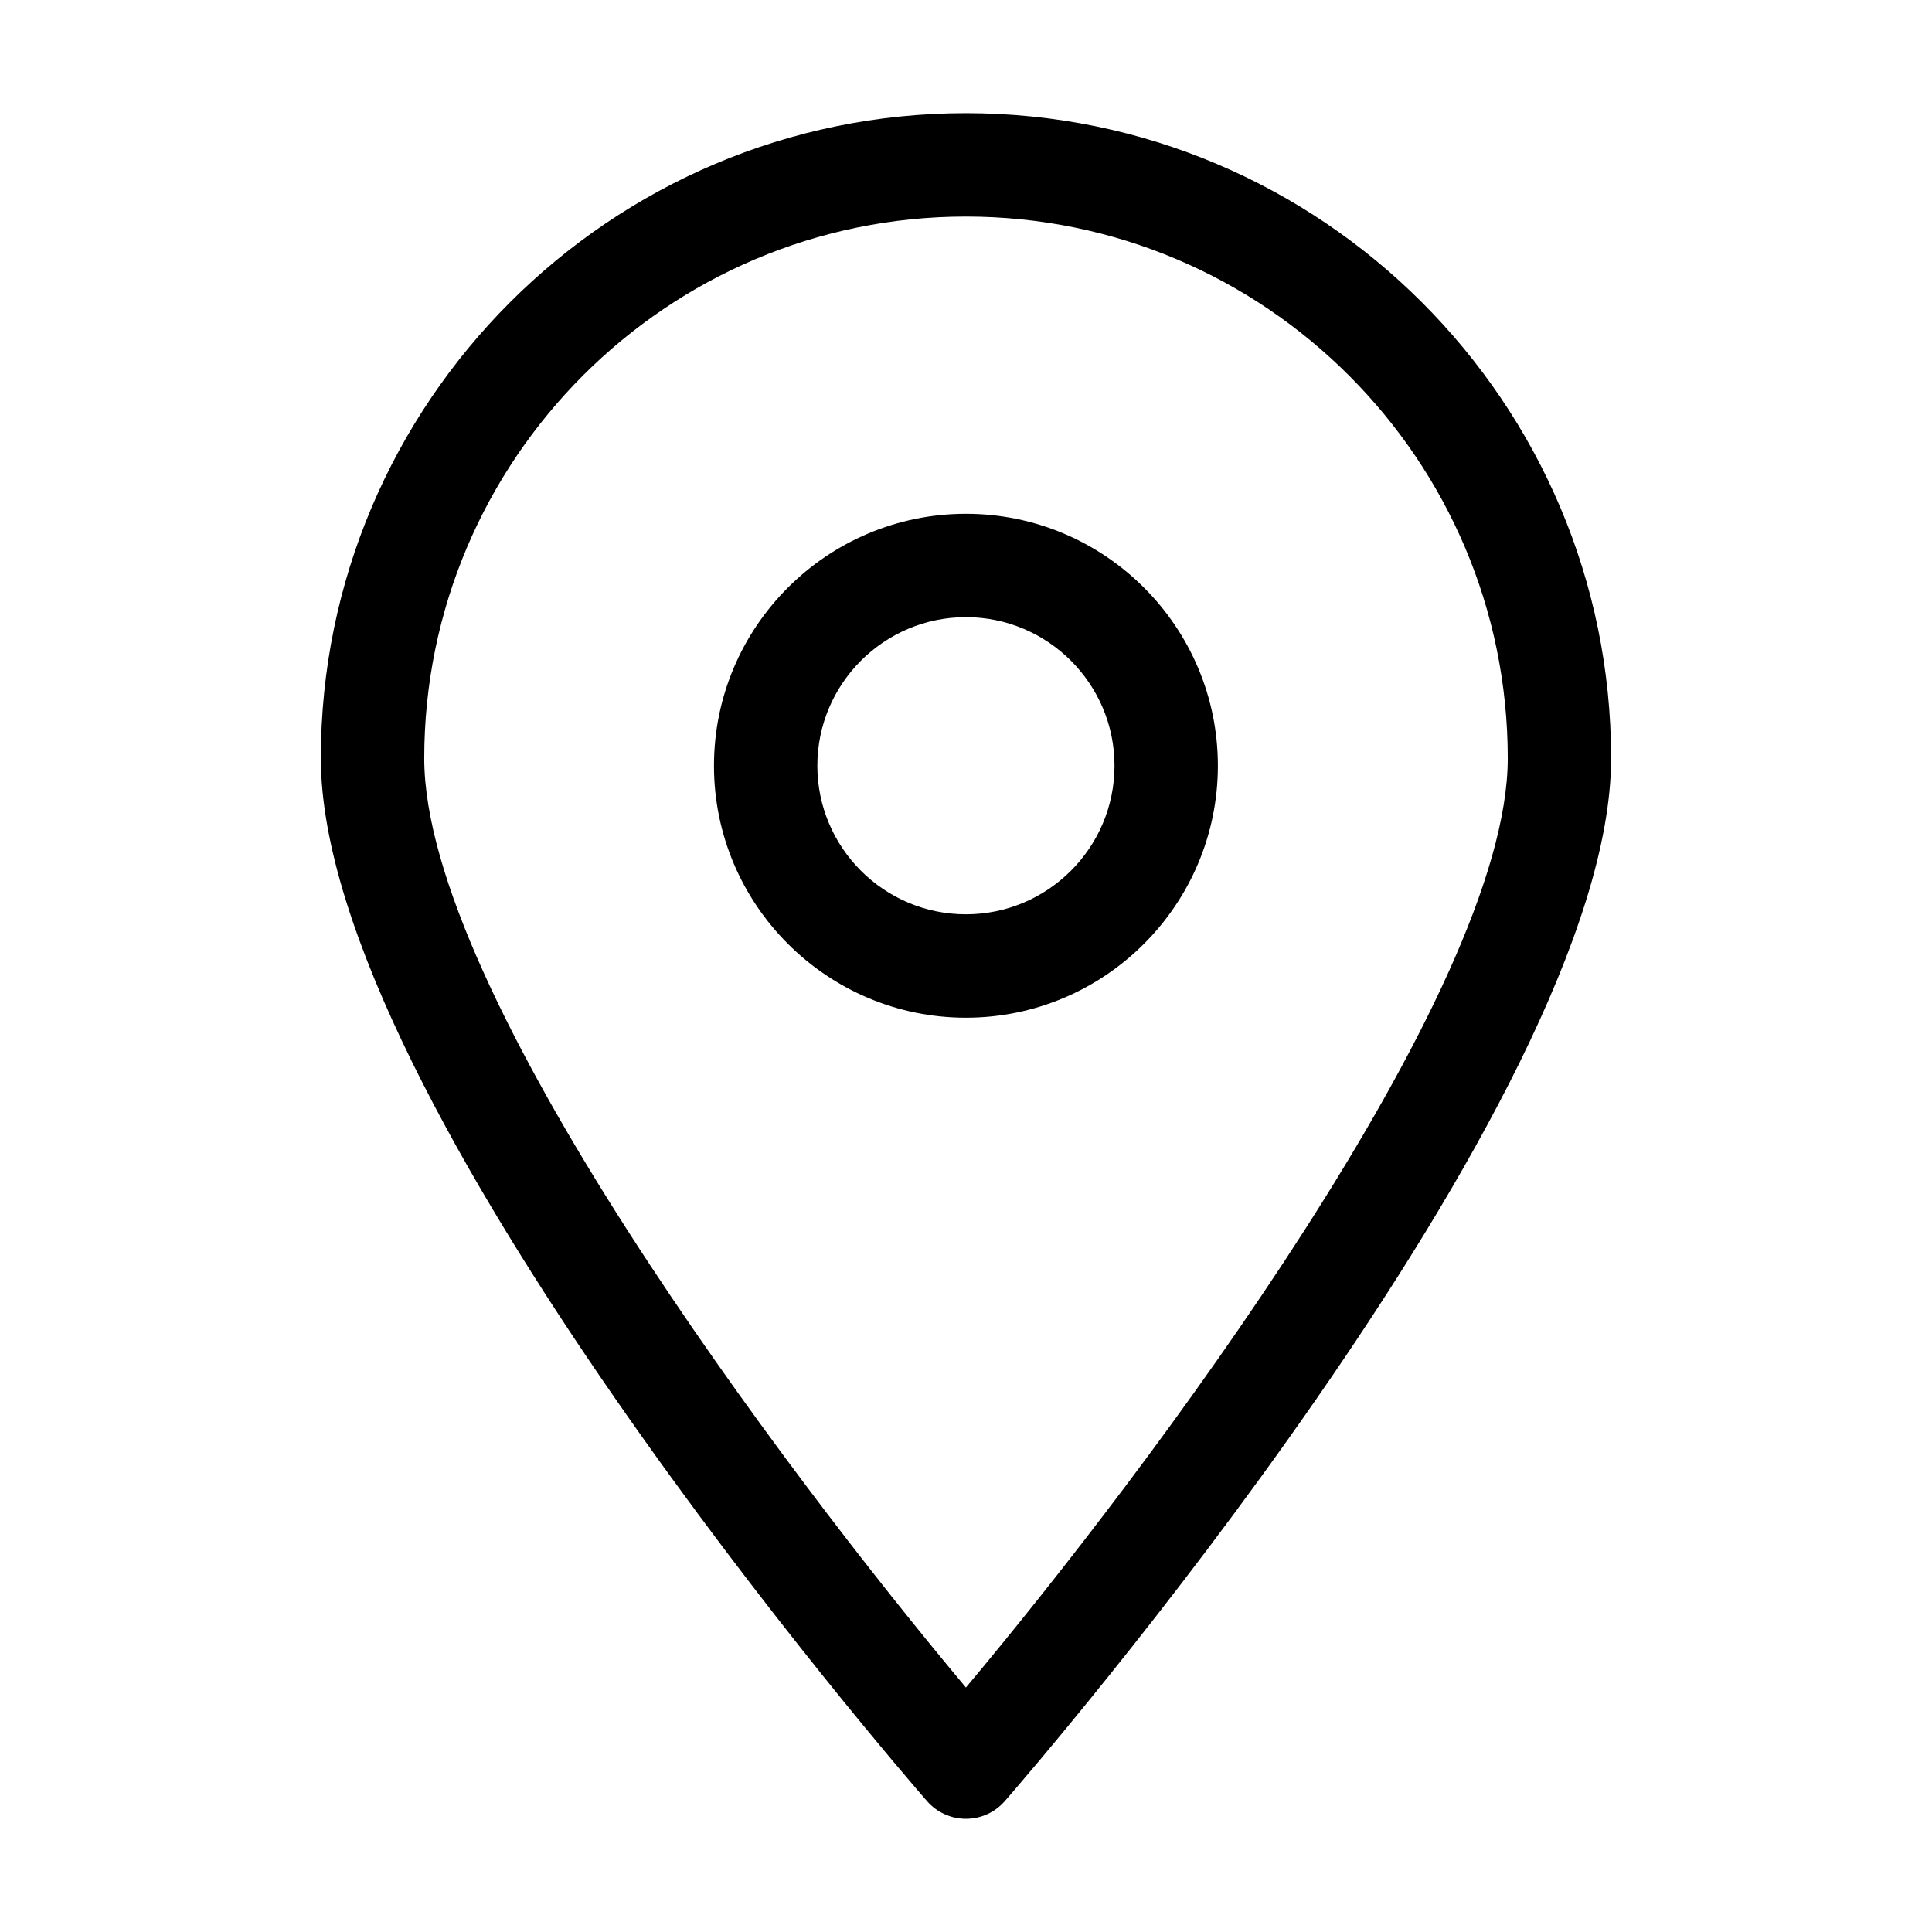
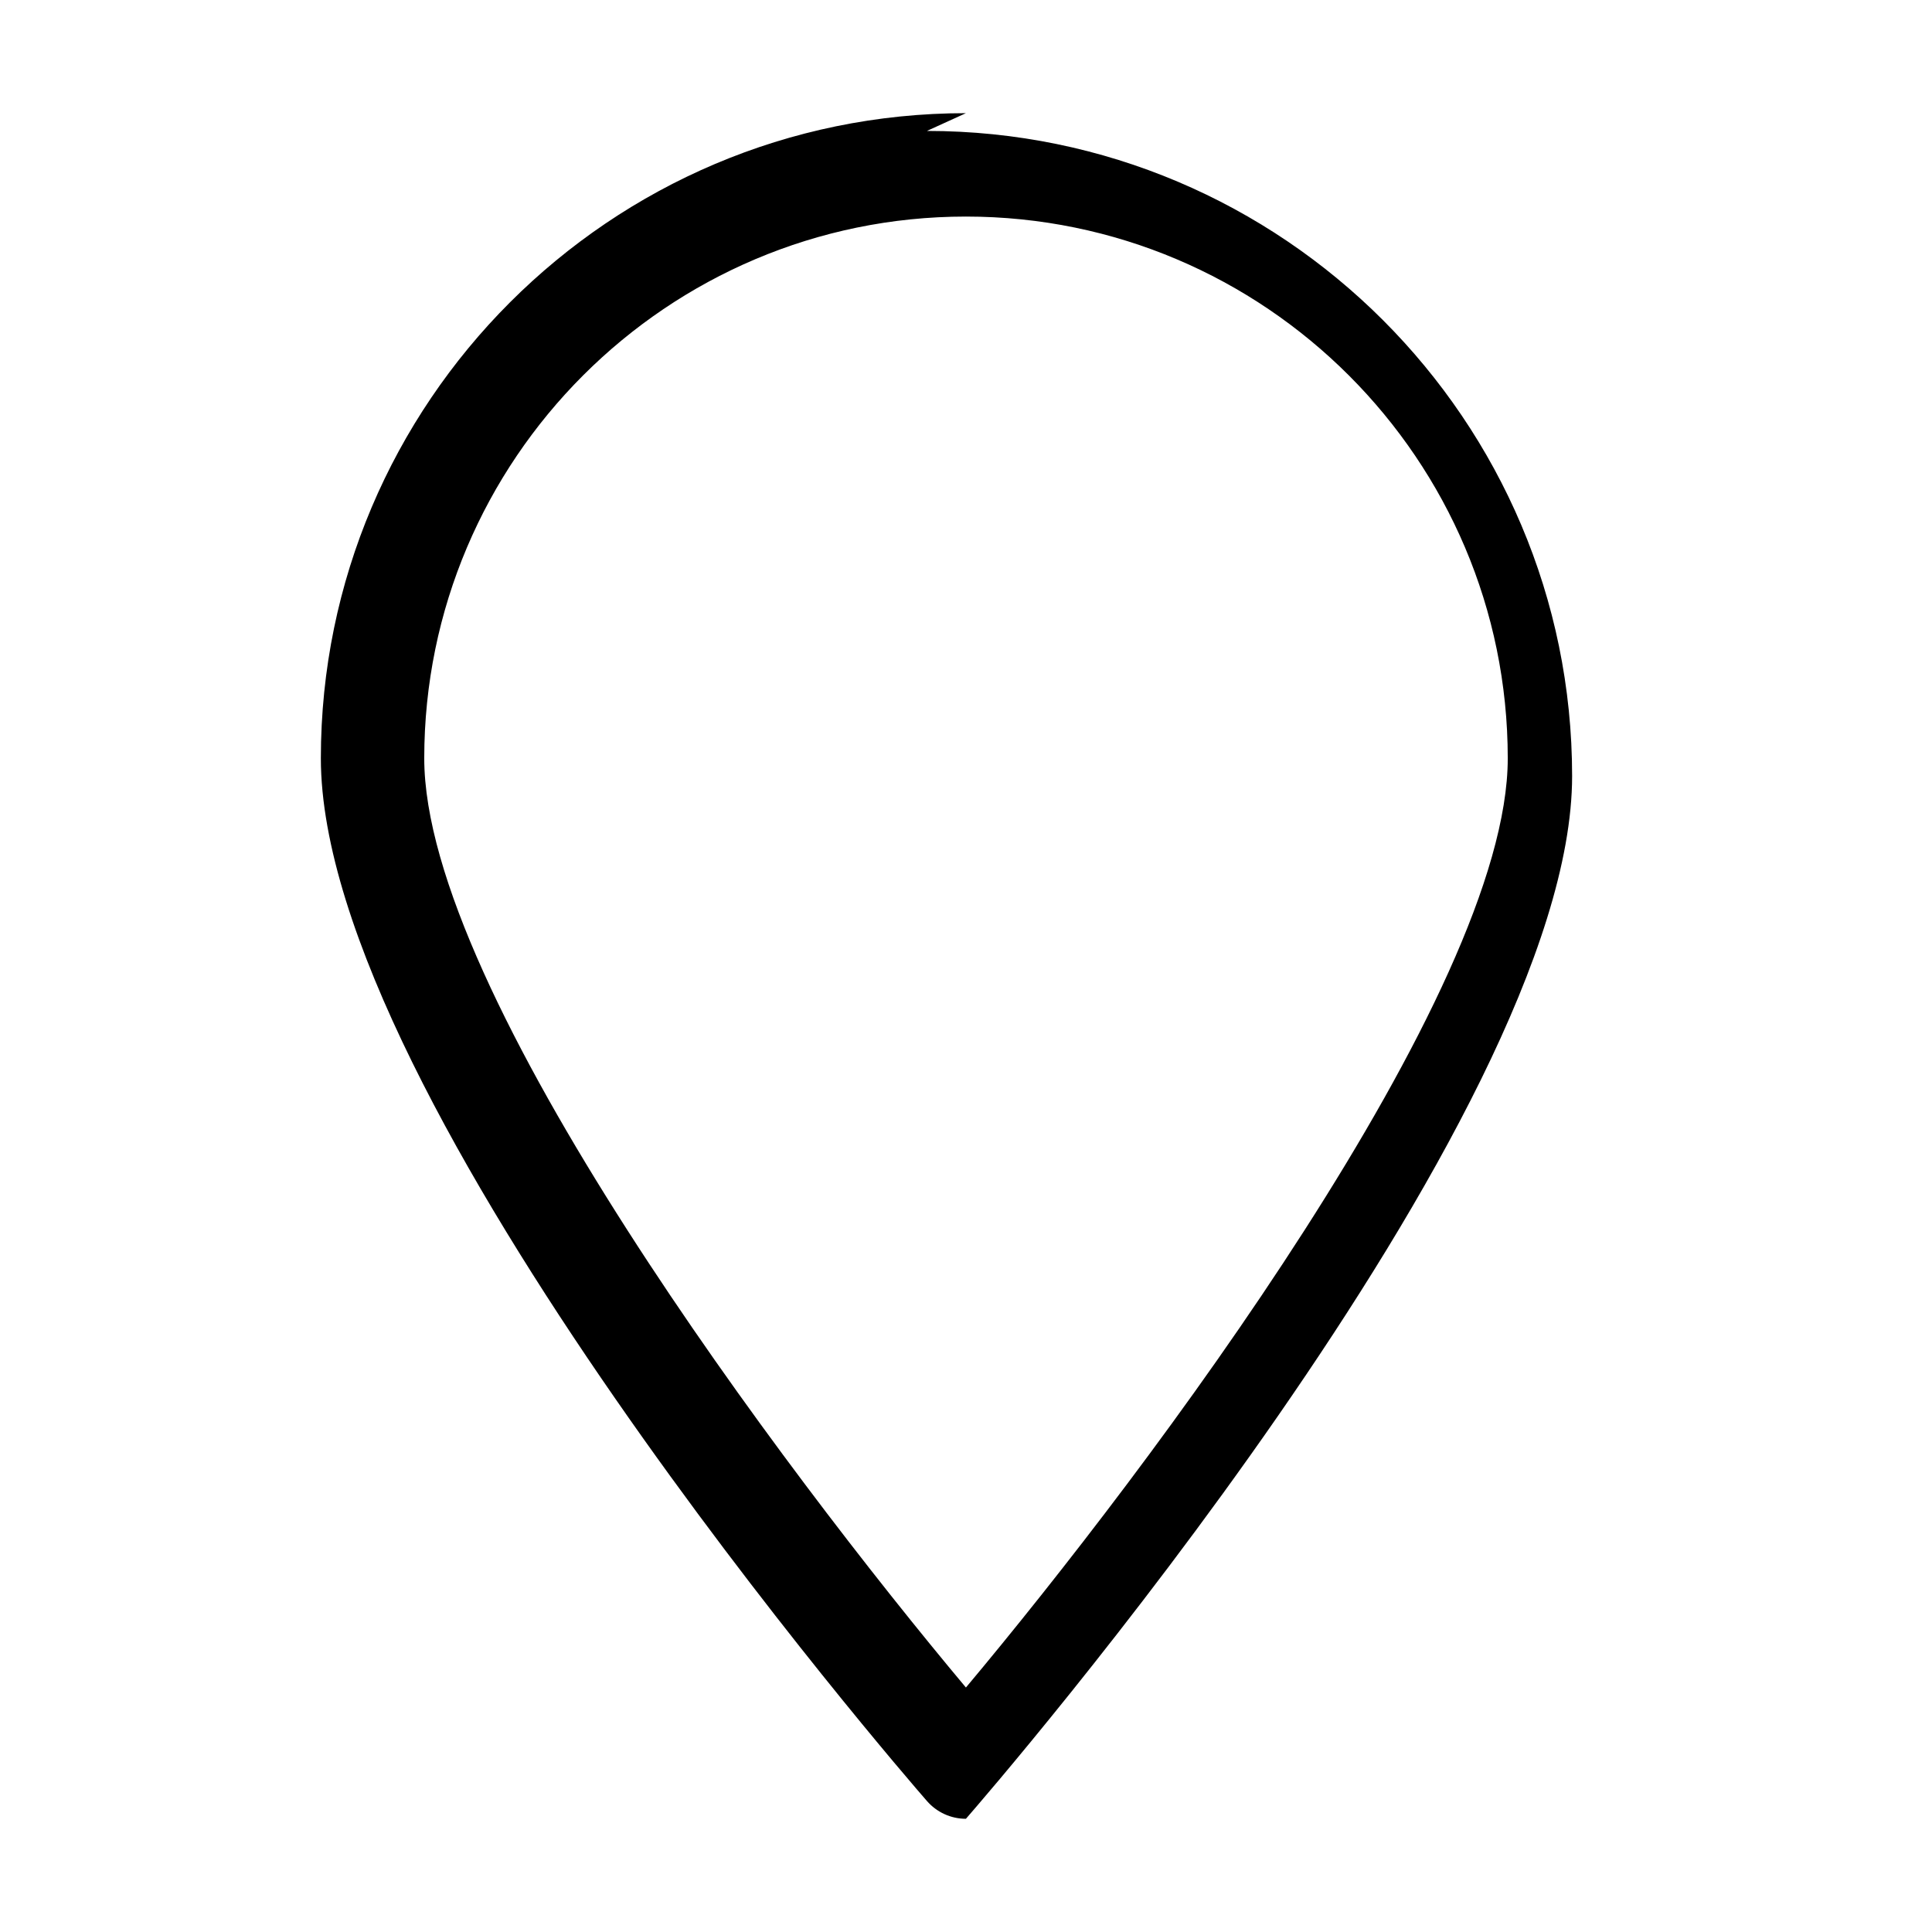
<svg xmlns="http://www.w3.org/2000/svg" fill="#000000" width="800px" height="800px" version="1.1" viewBox="144 144 512 512">
  <g>
-     <path d="m399.98 280.16c-36.809 0-66.77 29.945-66.77 66.77 0 36.809 29.961 66.77 66.77 66.77 36.824 0 66.77-29.961 66.77-66.77 0-36.824-29.945-66.77-66.77-66.77zm0 106.14c-21.711 0-39.375-17.664-39.375-39.375 0-21.711 17.664-39.375 39.375-39.375s39.375 17.664 39.375 39.375c0 21.711-17.664 39.375-39.375 39.375z" />
-     <path d="m399.98 173.99c-94.258 0-170.95 76.688-170.95 170.96 0 90.938 154.07 268.83 160.62 276.34 2.613 2.992 6.359 4.707 10.328 4.707s7.731-1.715 10.328-4.707c6.566-7.527 160.65-185.4 160.65-276.34 0-94.273-76.707-170.96-170.98-170.96zm0 417.22c-48.004-57.277-143.55-184.11-143.55-246.25 0-79.16 64.395-143.57 143.55-143.57 79.176 0 143.59 64.41 143.59 143.57 0 62.141-95.566 188.96-143.59 246.25z" />
+     <path d="m399.98 173.99c-94.258 0-170.95 76.688-170.95 170.96 0 90.938 154.07 268.83 160.62 276.34 2.613 2.992 6.359 4.707 10.328 4.707c6.566-7.527 160.65-185.4 160.65-276.34 0-94.273-76.707-170.96-170.98-170.96zm0 417.22c-48.004-57.277-143.55-184.11-143.55-246.25 0-79.16 64.395-143.57 143.55-143.57 79.176 0 143.59 64.41 143.59 143.57 0 62.141-95.566 188.96-143.59 246.25z" />
  </g>
</svg>